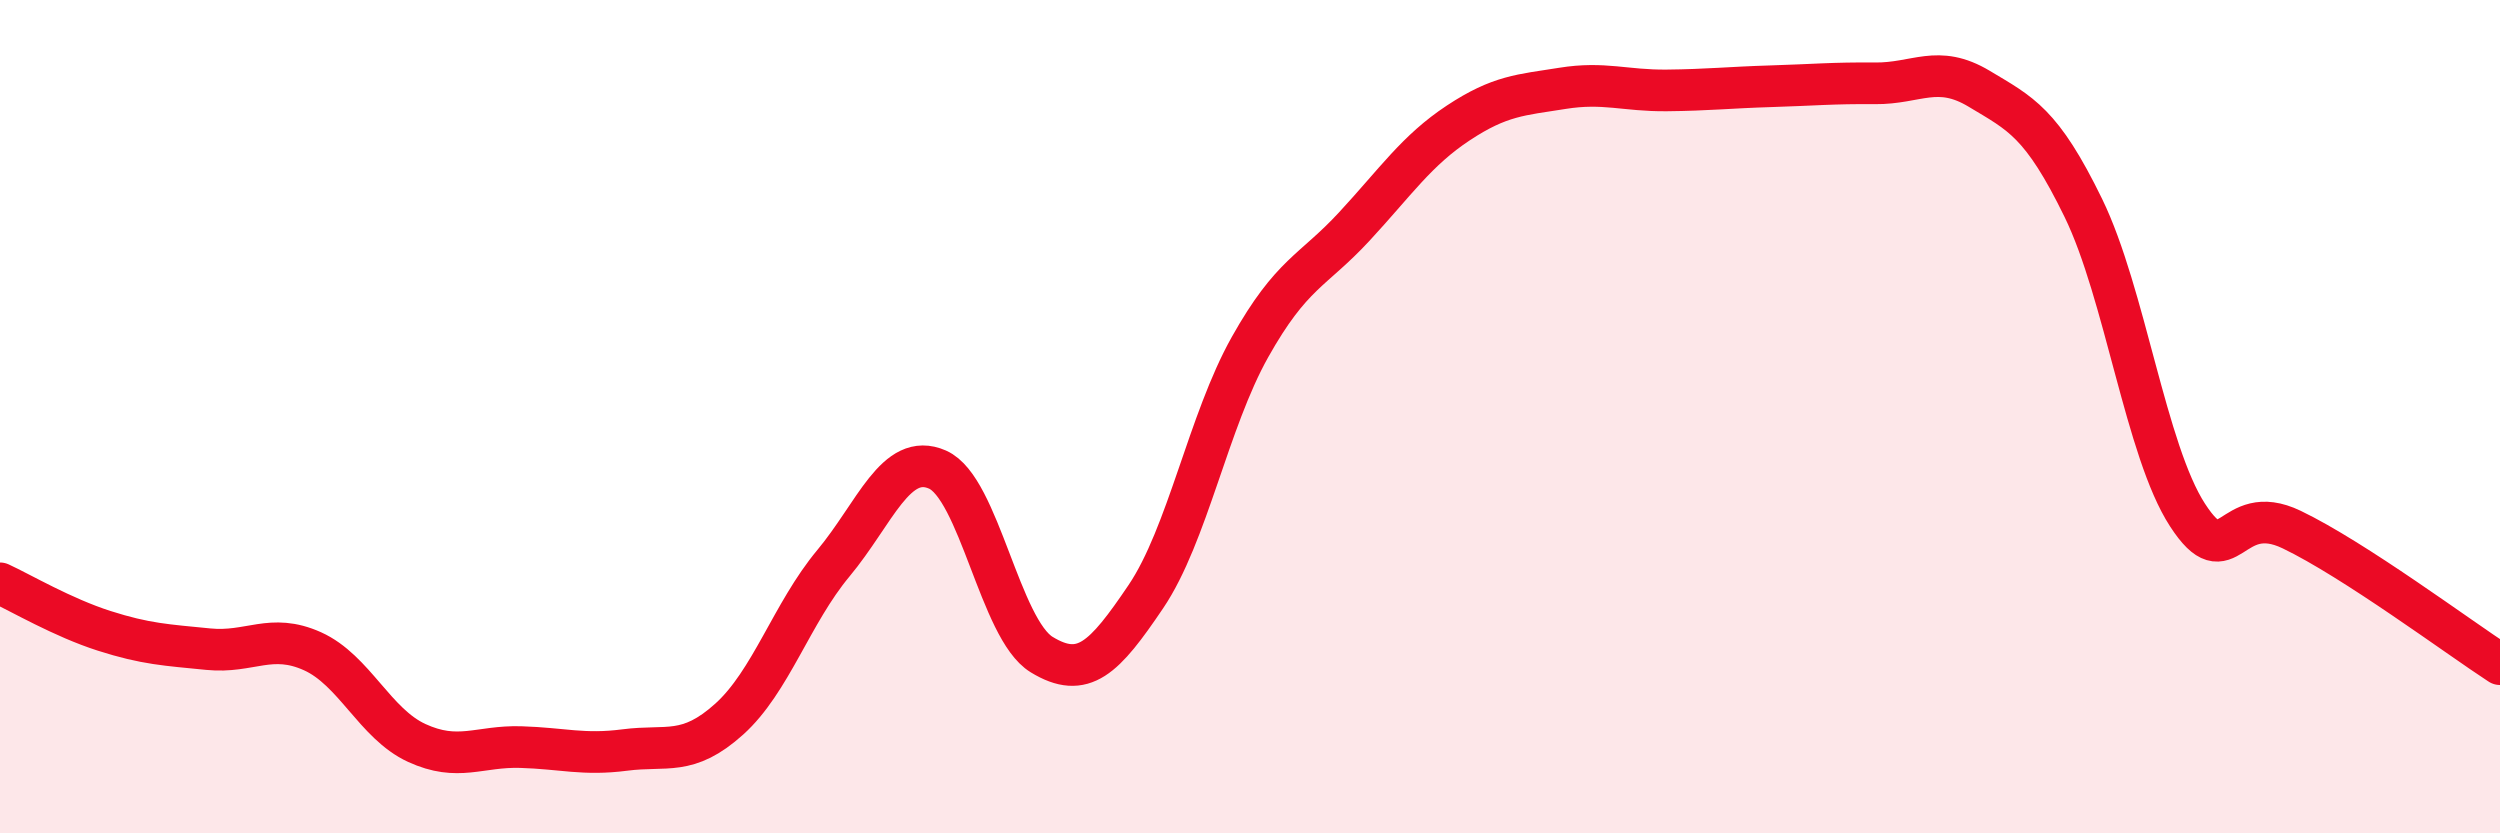
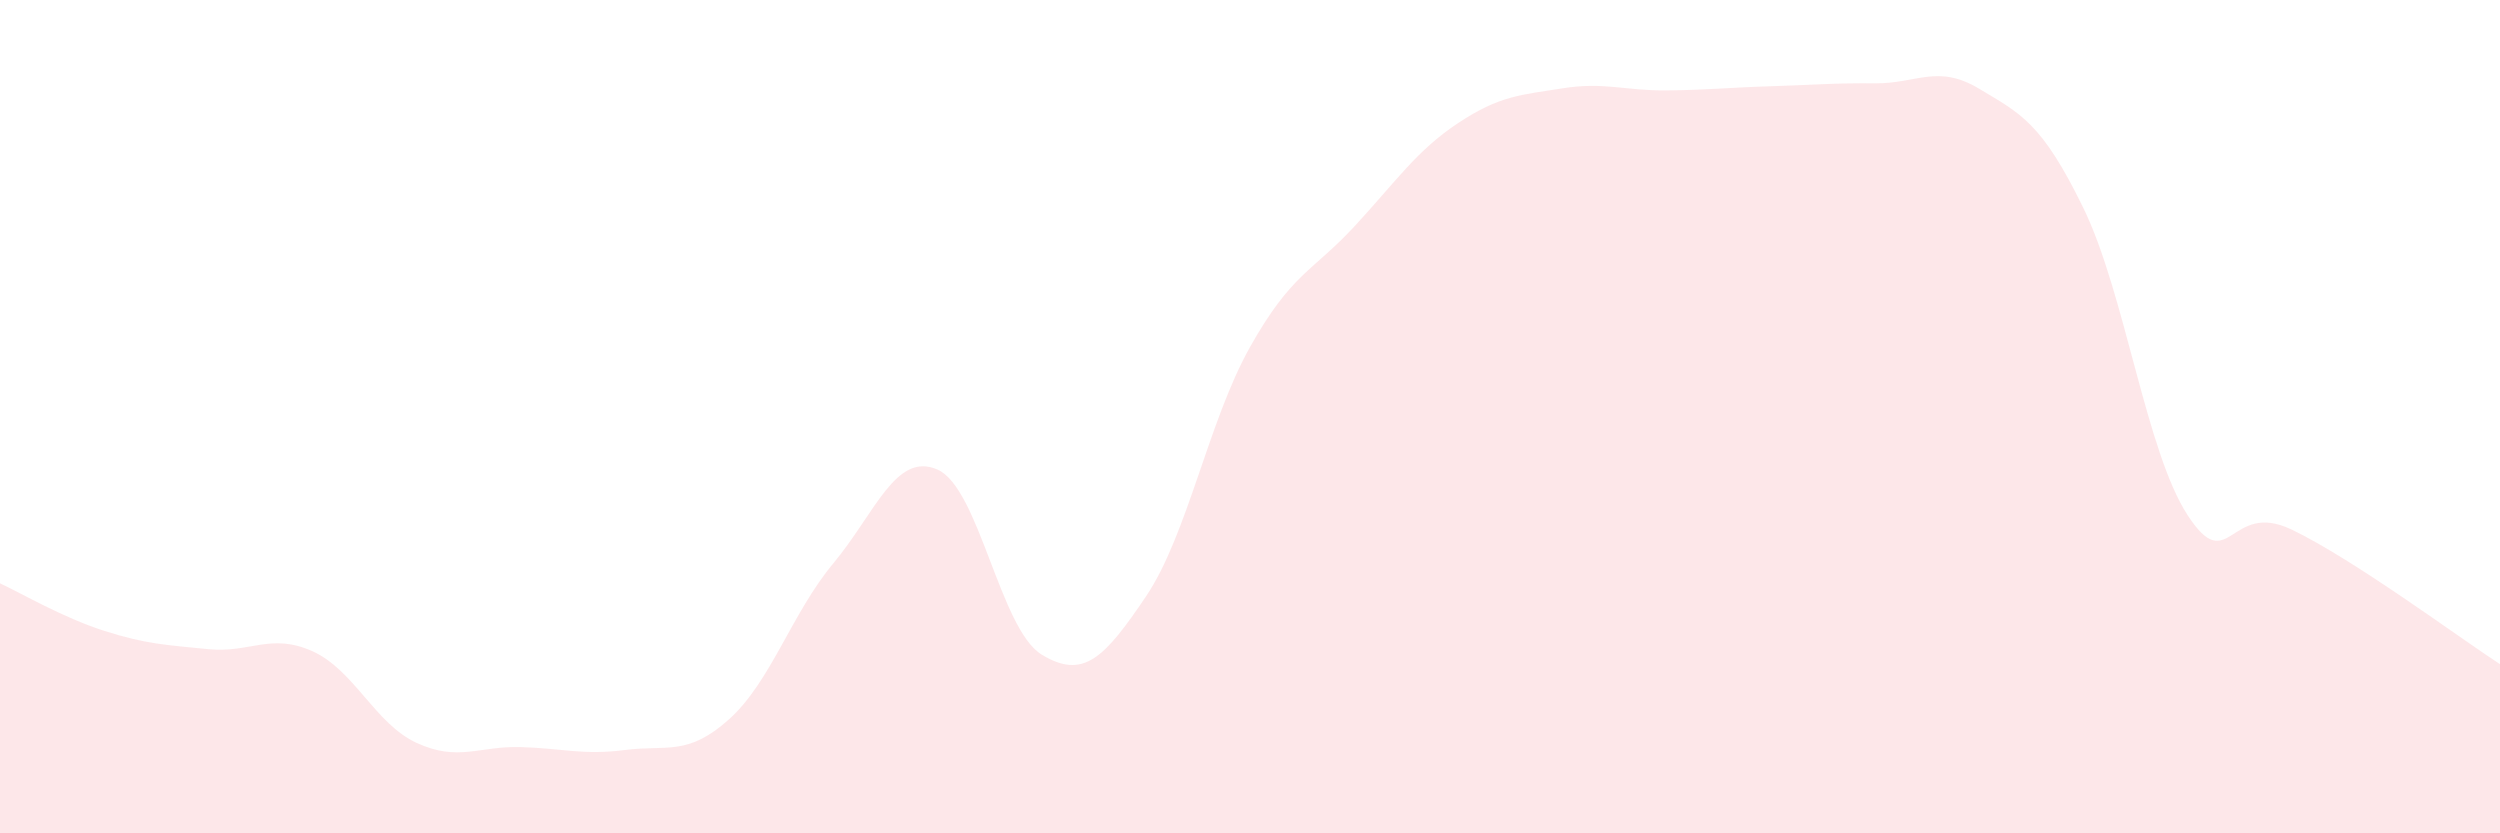
<svg xmlns="http://www.w3.org/2000/svg" width="60" height="20" viewBox="0 0 60 20">
  <path d="M 0,14 C 0.5,14.23 1.5,14.82 2.5,15.14 C 3.5,15.46 4,15.48 5,15.58 C 6,15.68 6.5,15.18 7.5,15.63 C 8.5,16.08 9,17.37 10,17.83 C 11,18.29 11.5,17.9 12.5,17.93 C 13.5,17.96 14,18.13 15,18 C 16,17.87 16.5,18.16 17.5,17.26 C 18.5,16.36 19,14.72 20,13.52 C 21,12.32 21.5,10.83 22.5,11.27 C 23.5,11.71 24,15.1 25,15.71 C 26,16.32 26.5,15.8 27.5,14.32 C 28.5,12.84 29,10.11 30,8.33 C 31,6.55 31.5,6.52 32.5,5.44 C 33.5,4.36 34,3.61 35,2.95 C 36,2.29 36.5,2.28 37.5,2.12 C 38.5,1.96 39,2.18 40,2.17 C 41,2.16 41.5,2.1 42.5,2.07 C 43.5,2.04 44,1.99 45,2 C 46,2.01 46.5,1.53 47.5,2.13 C 48.5,2.73 49,2.94 50,4.99 C 51,7.04 51.5,10.82 52.5,12.36 C 53.5,13.9 53.5,11.99 55,12.71 C 56.5,13.43 59,15.29 60,15.94L60 20L0 20Z" fill="#EB0A25" opacity="0.1" stroke-linecap="round" stroke-linejoin="round" />
-   <path d="M 0,14 C 0.5,14.23 1.5,14.82 2.5,15.14 C 3.5,15.46 4,15.48 5,15.58 C 6,15.68 6.5,15.18 7.5,15.63 C 8.5,16.08 9,17.37 10,17.83 C 11,18.29 11.5,17.9 12.5,17.93 C 13.5,17.96 14,18.13 15,18 C 16,17.87 16.5,18.16 17.5,17.26 C 18.5,16.36 19,14.72 20,13.52 C 21,12.32 21.5,10.83 22.5,11.27 C 23.5,11.71 24,15.1 25,15.71 C 26,16.32 26.5,15.8 27.5,14.32 C 28.5,12.84 29,10.11 30,8.33 C 31,6.55 31.5,6.52 32.5,5.44 C 33.5,4.36 34,3.61 35,2.95 C 36,2.29 36.5,2.28 37.5,2.12 C 38.5,1.96 39,2.18 40,2.17 C 41,2.16 41.5,2.1 42.5,2.07 C 43.5,2.04 44,1.99 45,2 C 46,2.01 46.5,1.53 47.5,2.13 C 48.5,2.73 49,2.94 50,4.99 C 51,7.04 51.5,10.82 52.5,12.36 C 53.5,13.9 53.5,11.99 55,12.71 C 56.5,13.43 59,15.29 60,15.94" stroke="#EB0A25" stroke-width="1" fill="none" stroke-linecap="round" stroke-linejoin="round" />
</svg>